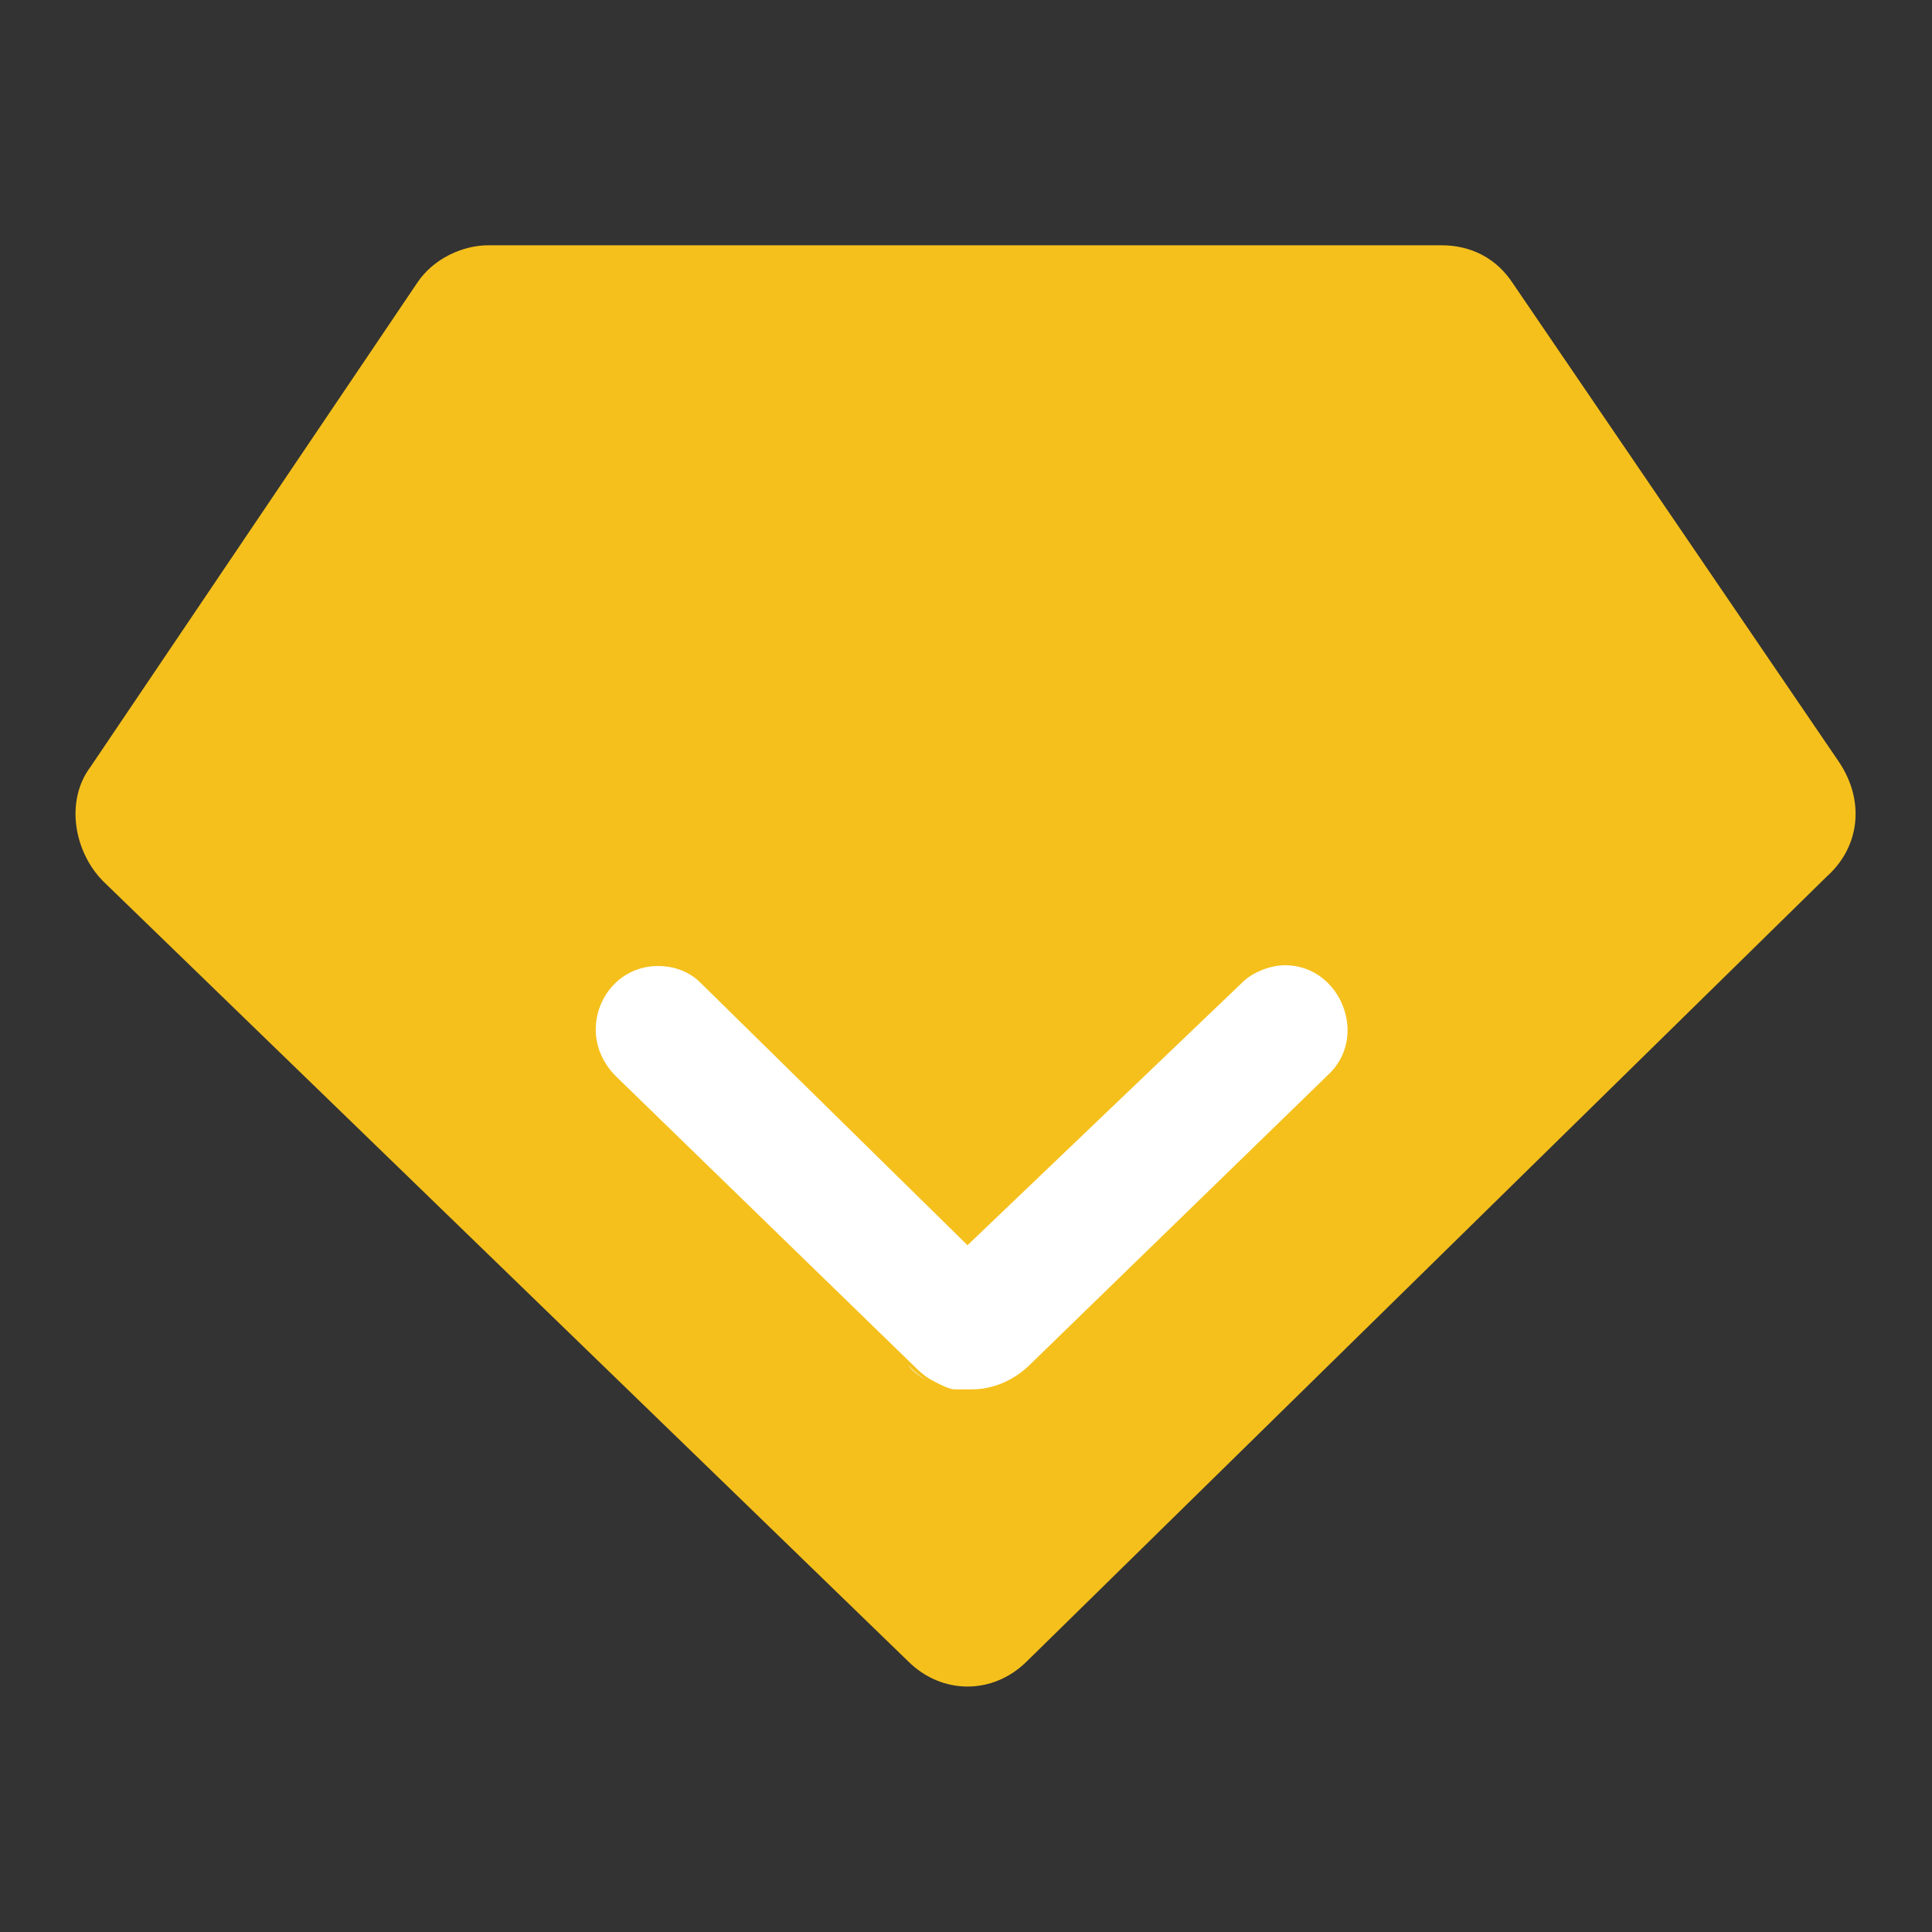
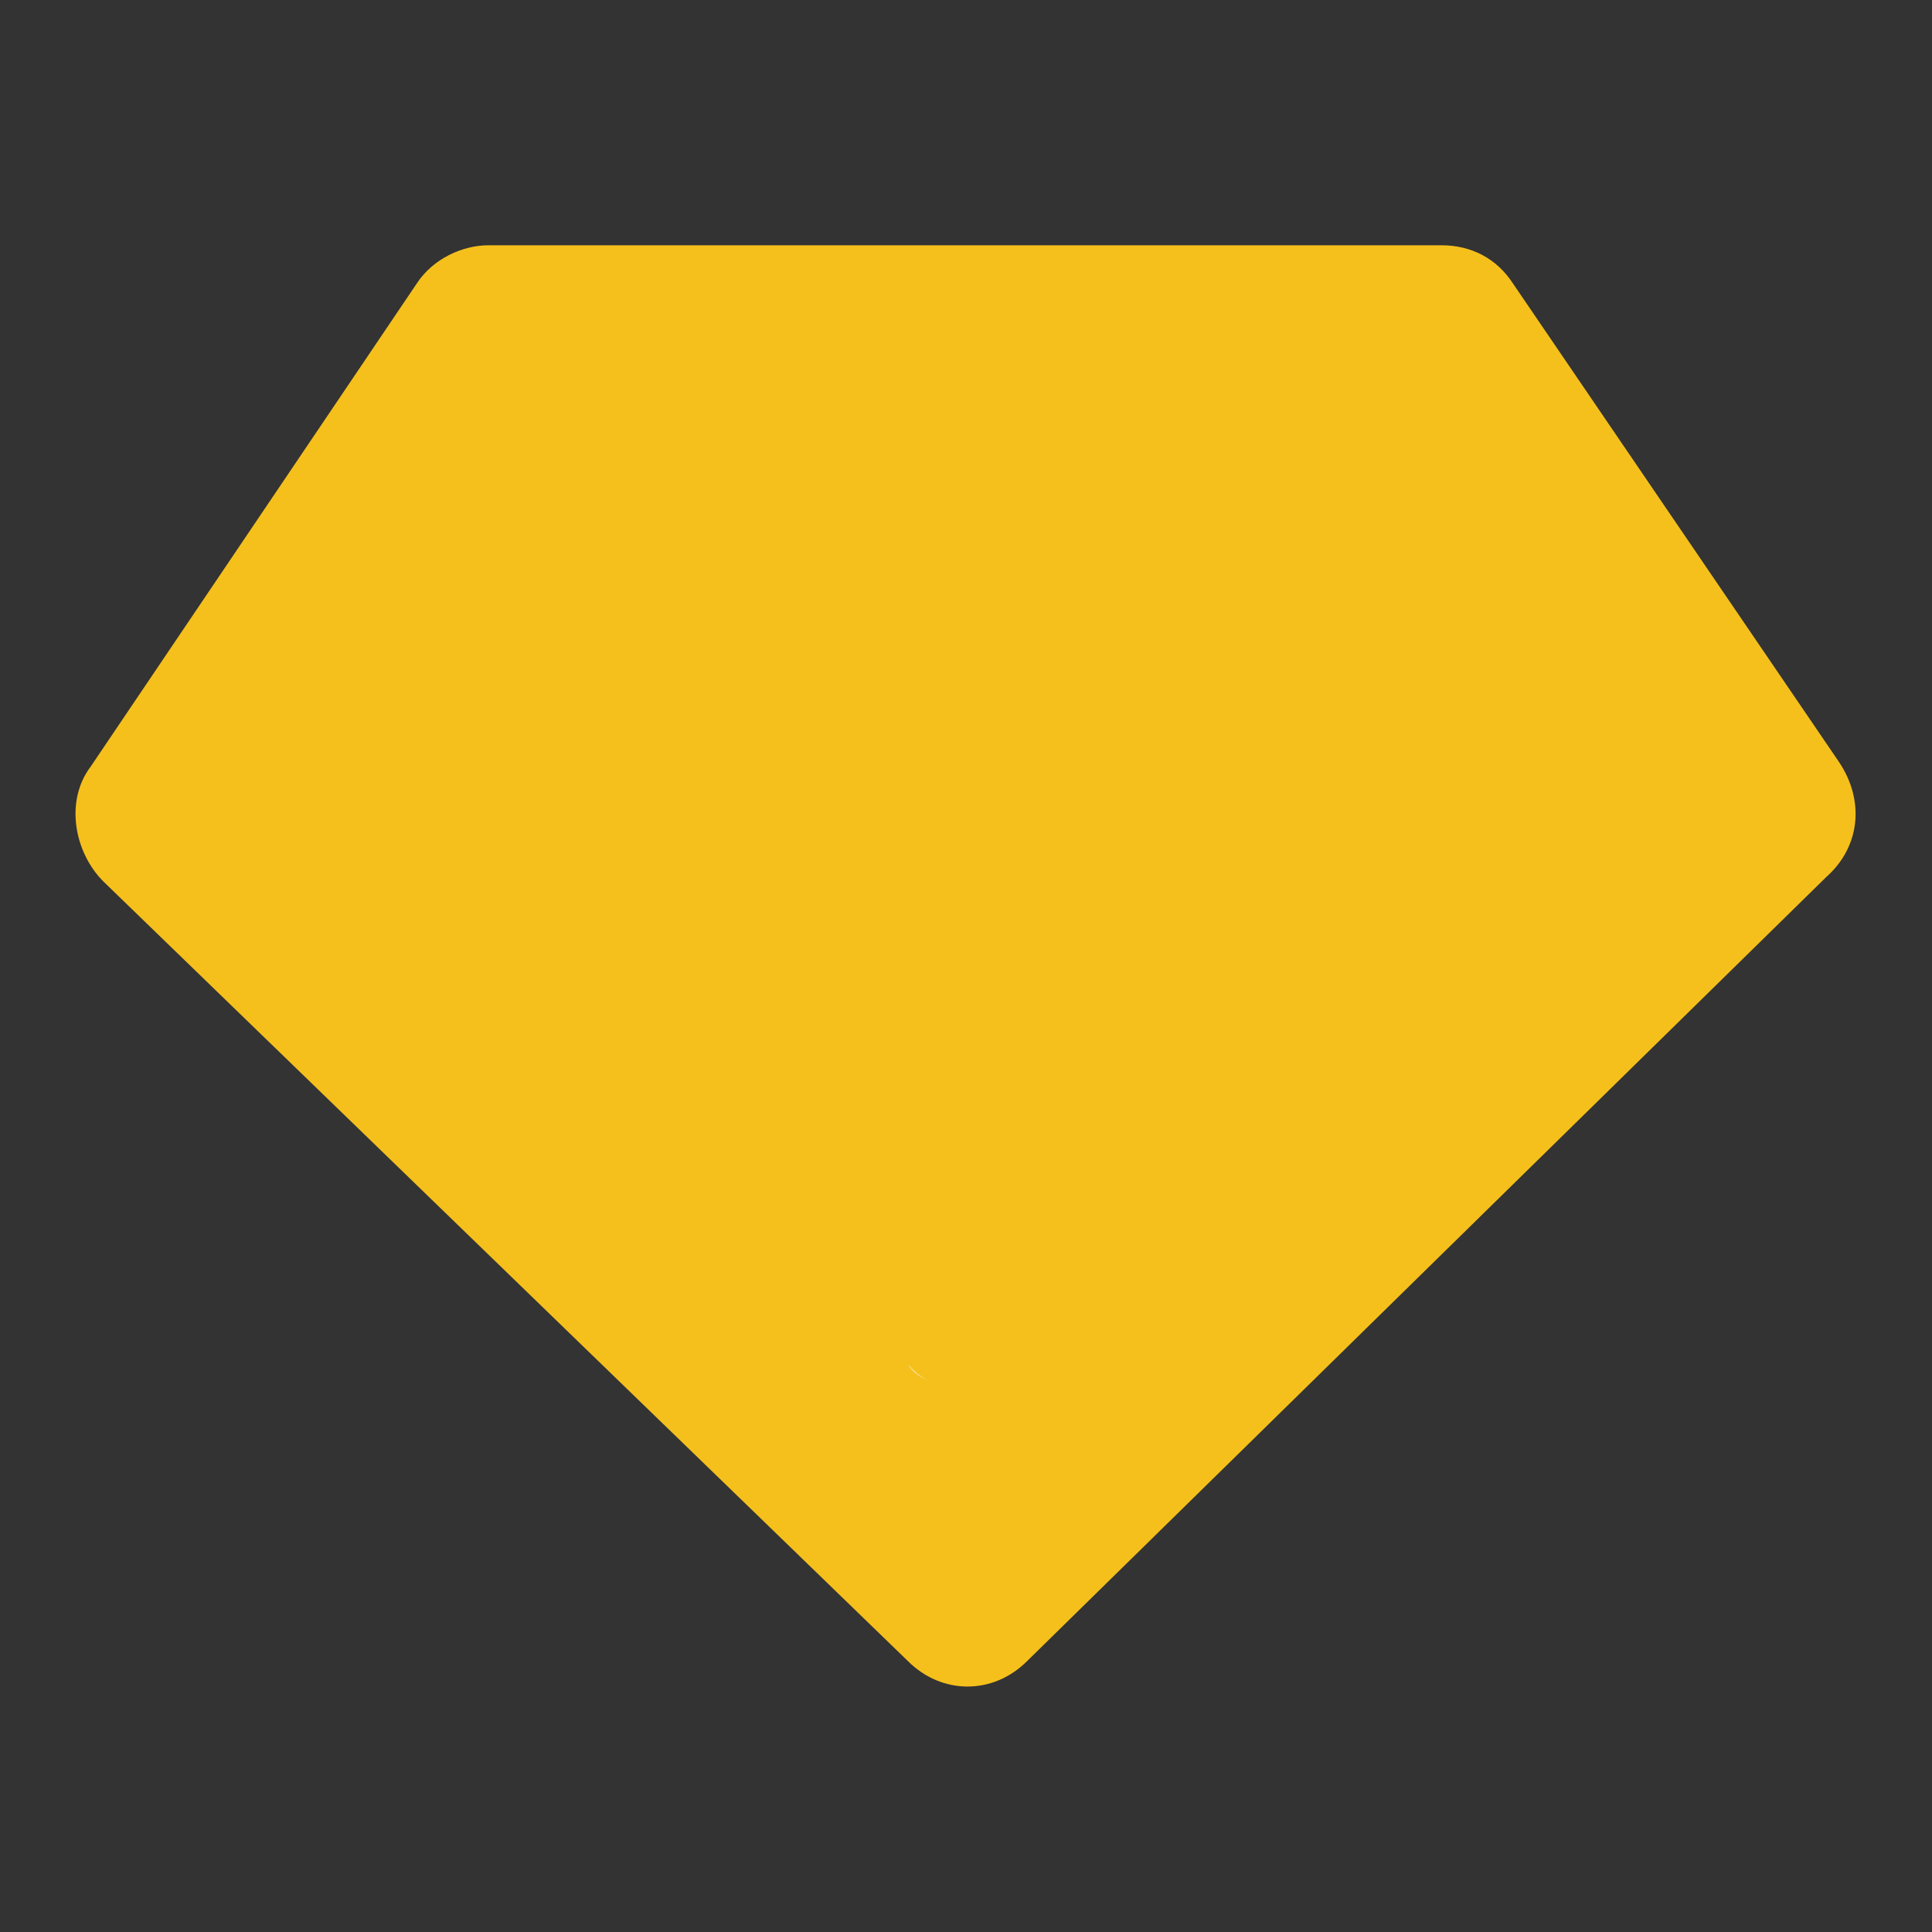
<svg xmlns="http://www.w3.org/2000/svg" version="1.1" x="0px" y="0px" viewBox="0 0 256 256" enable-background="new 0 0 256 256" xml:space="preserve">
  <rect x="0" y="0" width="256" height="256" fill="#333333" stroke="none" />
  <g>
    <path fill="#f5c01c" d="M120.3,220.1L13.7,116.8c-3.9-3.9-5.1-10.7-1.7-15.2l43.2-64c2.2-3.4,6.2-5.1,9.5-5.1h126.3 c3.9,0,7.3,1.7,9.5,5.1l43.2,63.4c3.4,5.1,2.8,11.2-1.7,15.2L136.1,220.1C131.6,224.6,124.8,224.6,120.3,220.1z" />
    <path fill="#f7dc81" d="M120.3,180.8c0.6,0.6,1.7,1.7,2.8,2.2C122,182.5,120.9,181.9,120.3,180.8" />
-     <path fill="#ffffff" d="M128.2,165l-35.4-34.8c-1.7-1.7-3.9-2.2-5.6-2.2c-7.3,0-11.2,9-5.6,14.6l39.3,38.2c0.6,0.6,1.7,1.7,2.8,2.2 c1.1,0.6,2.2,1.1,2.8,1.1h2.2c2.8,0,5.6-1.1,7.9-3.4l39.3-38.2c5.6-5.1,1.7-14.6-5.6-14.6c-2.2,0-4.5,1.1-5.6,2.2L128.2,165z" />
  </g>
</svg>